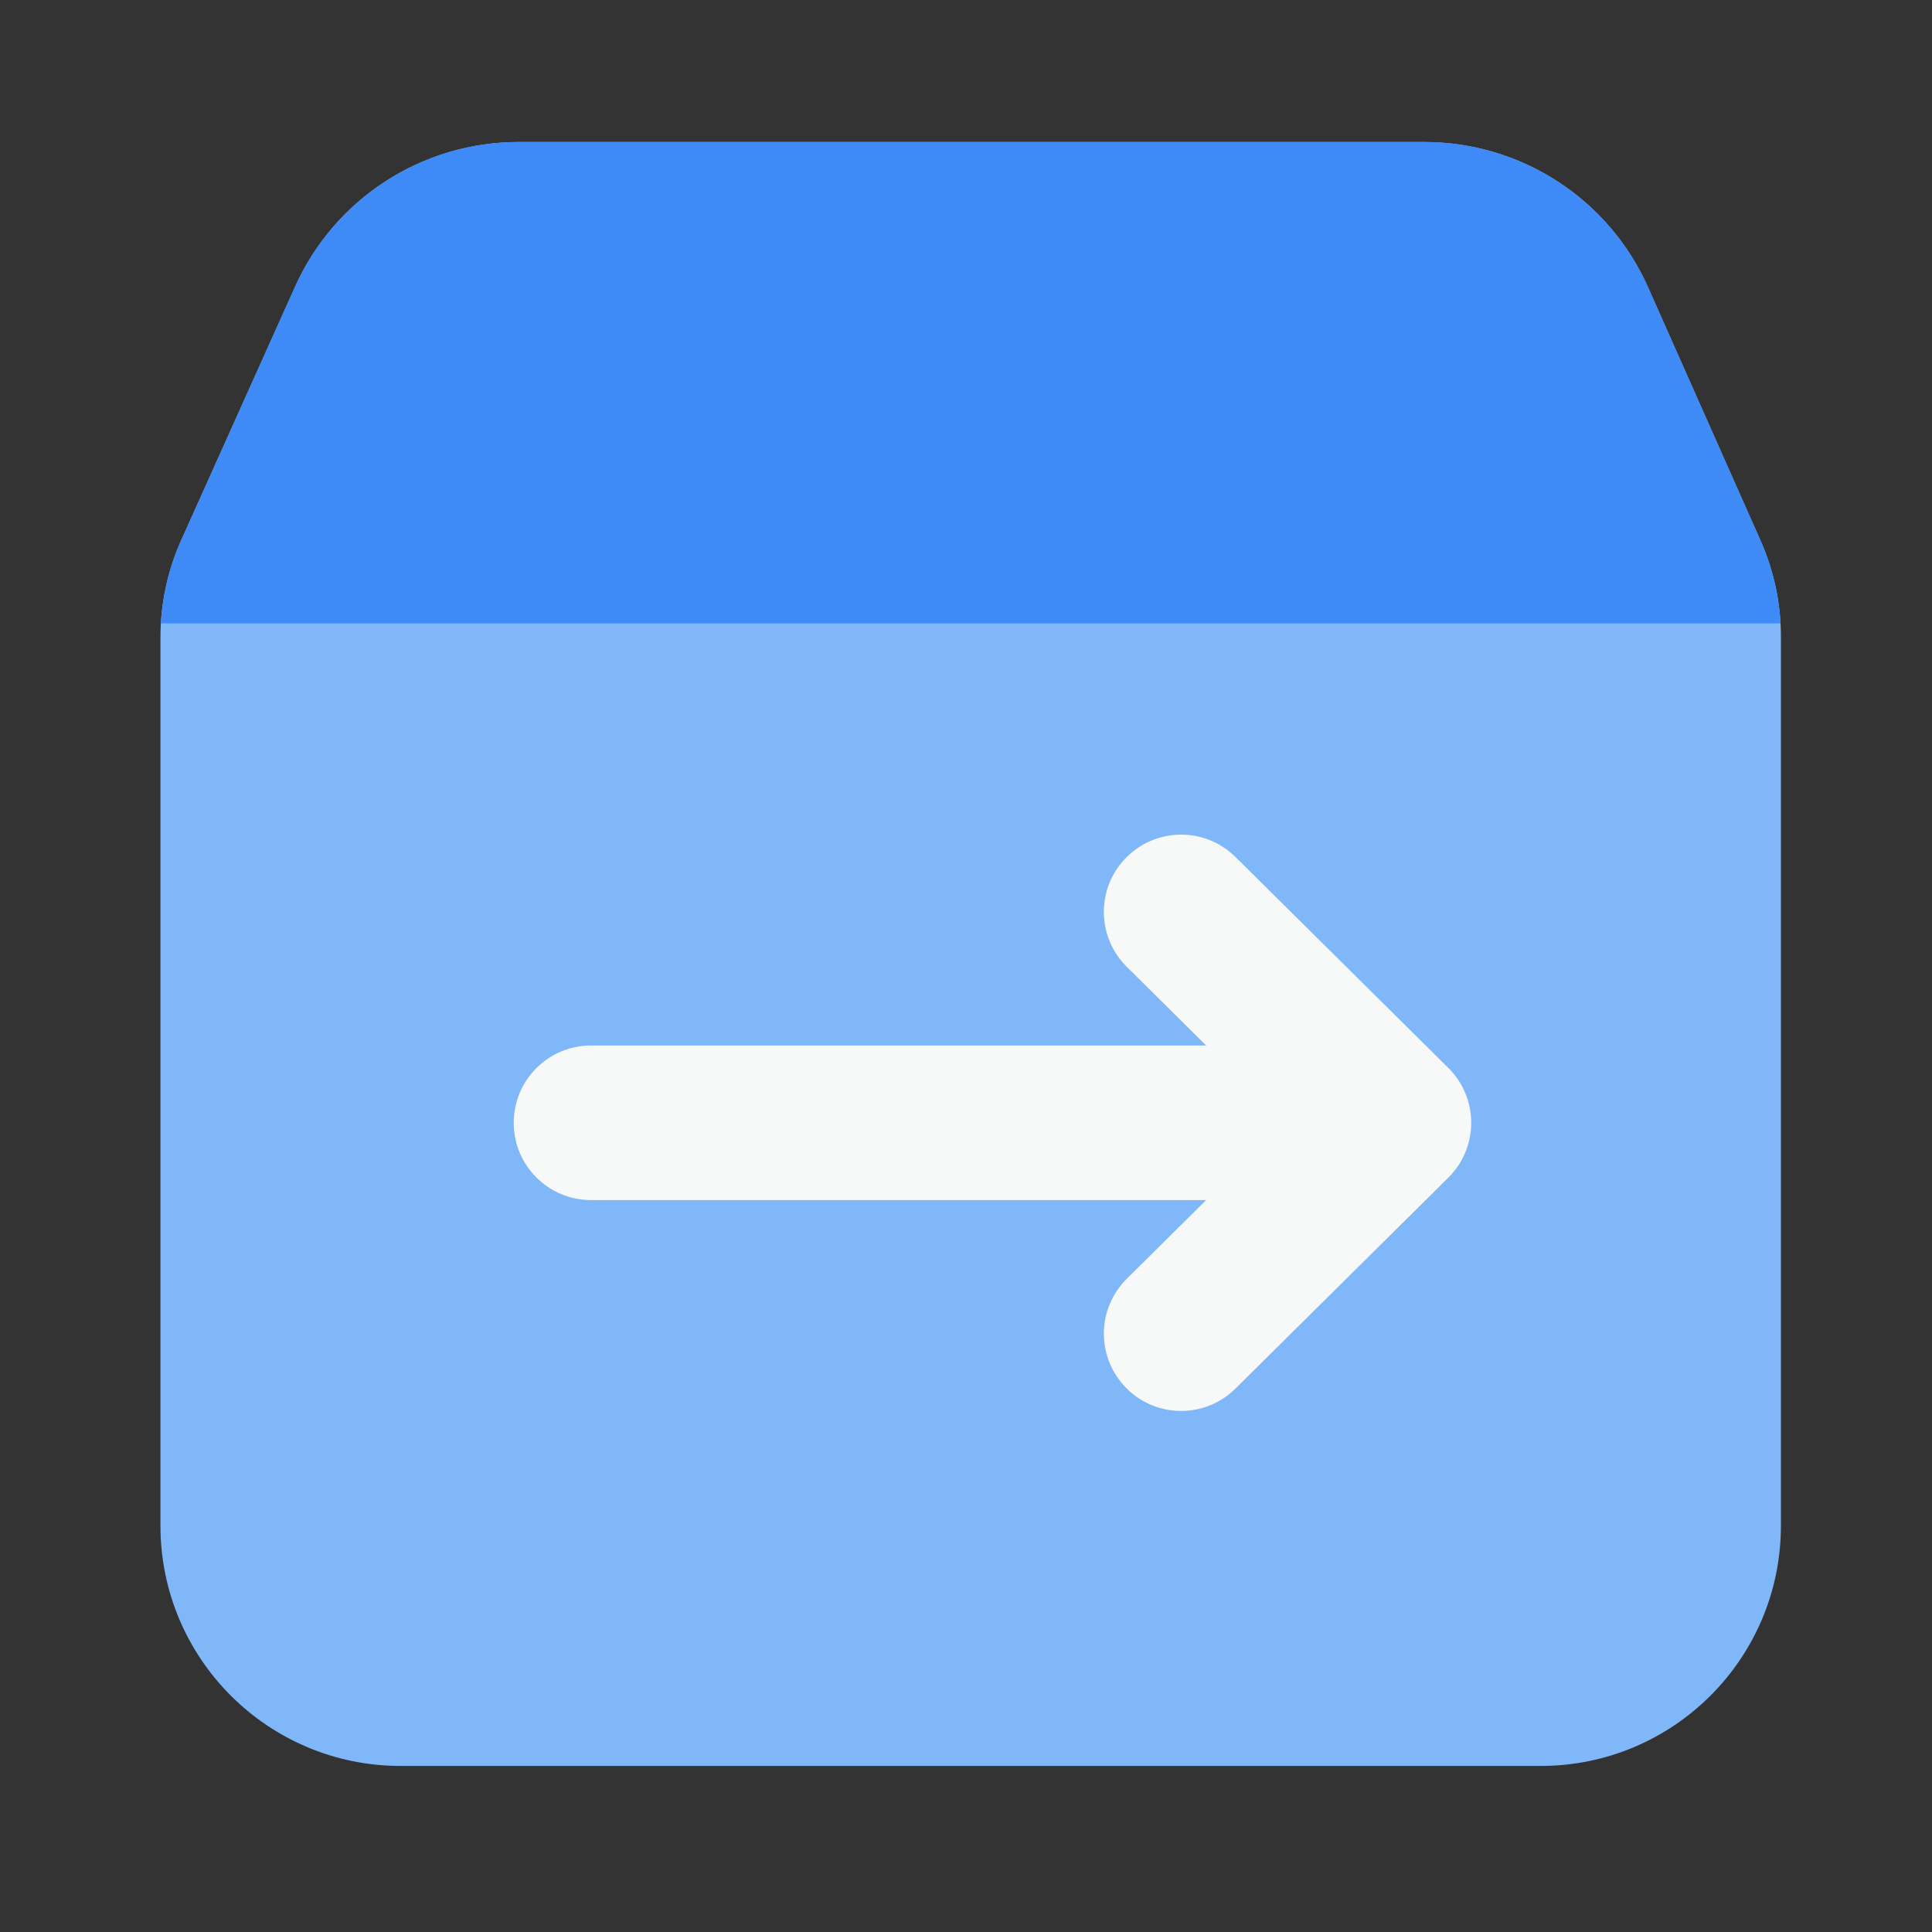
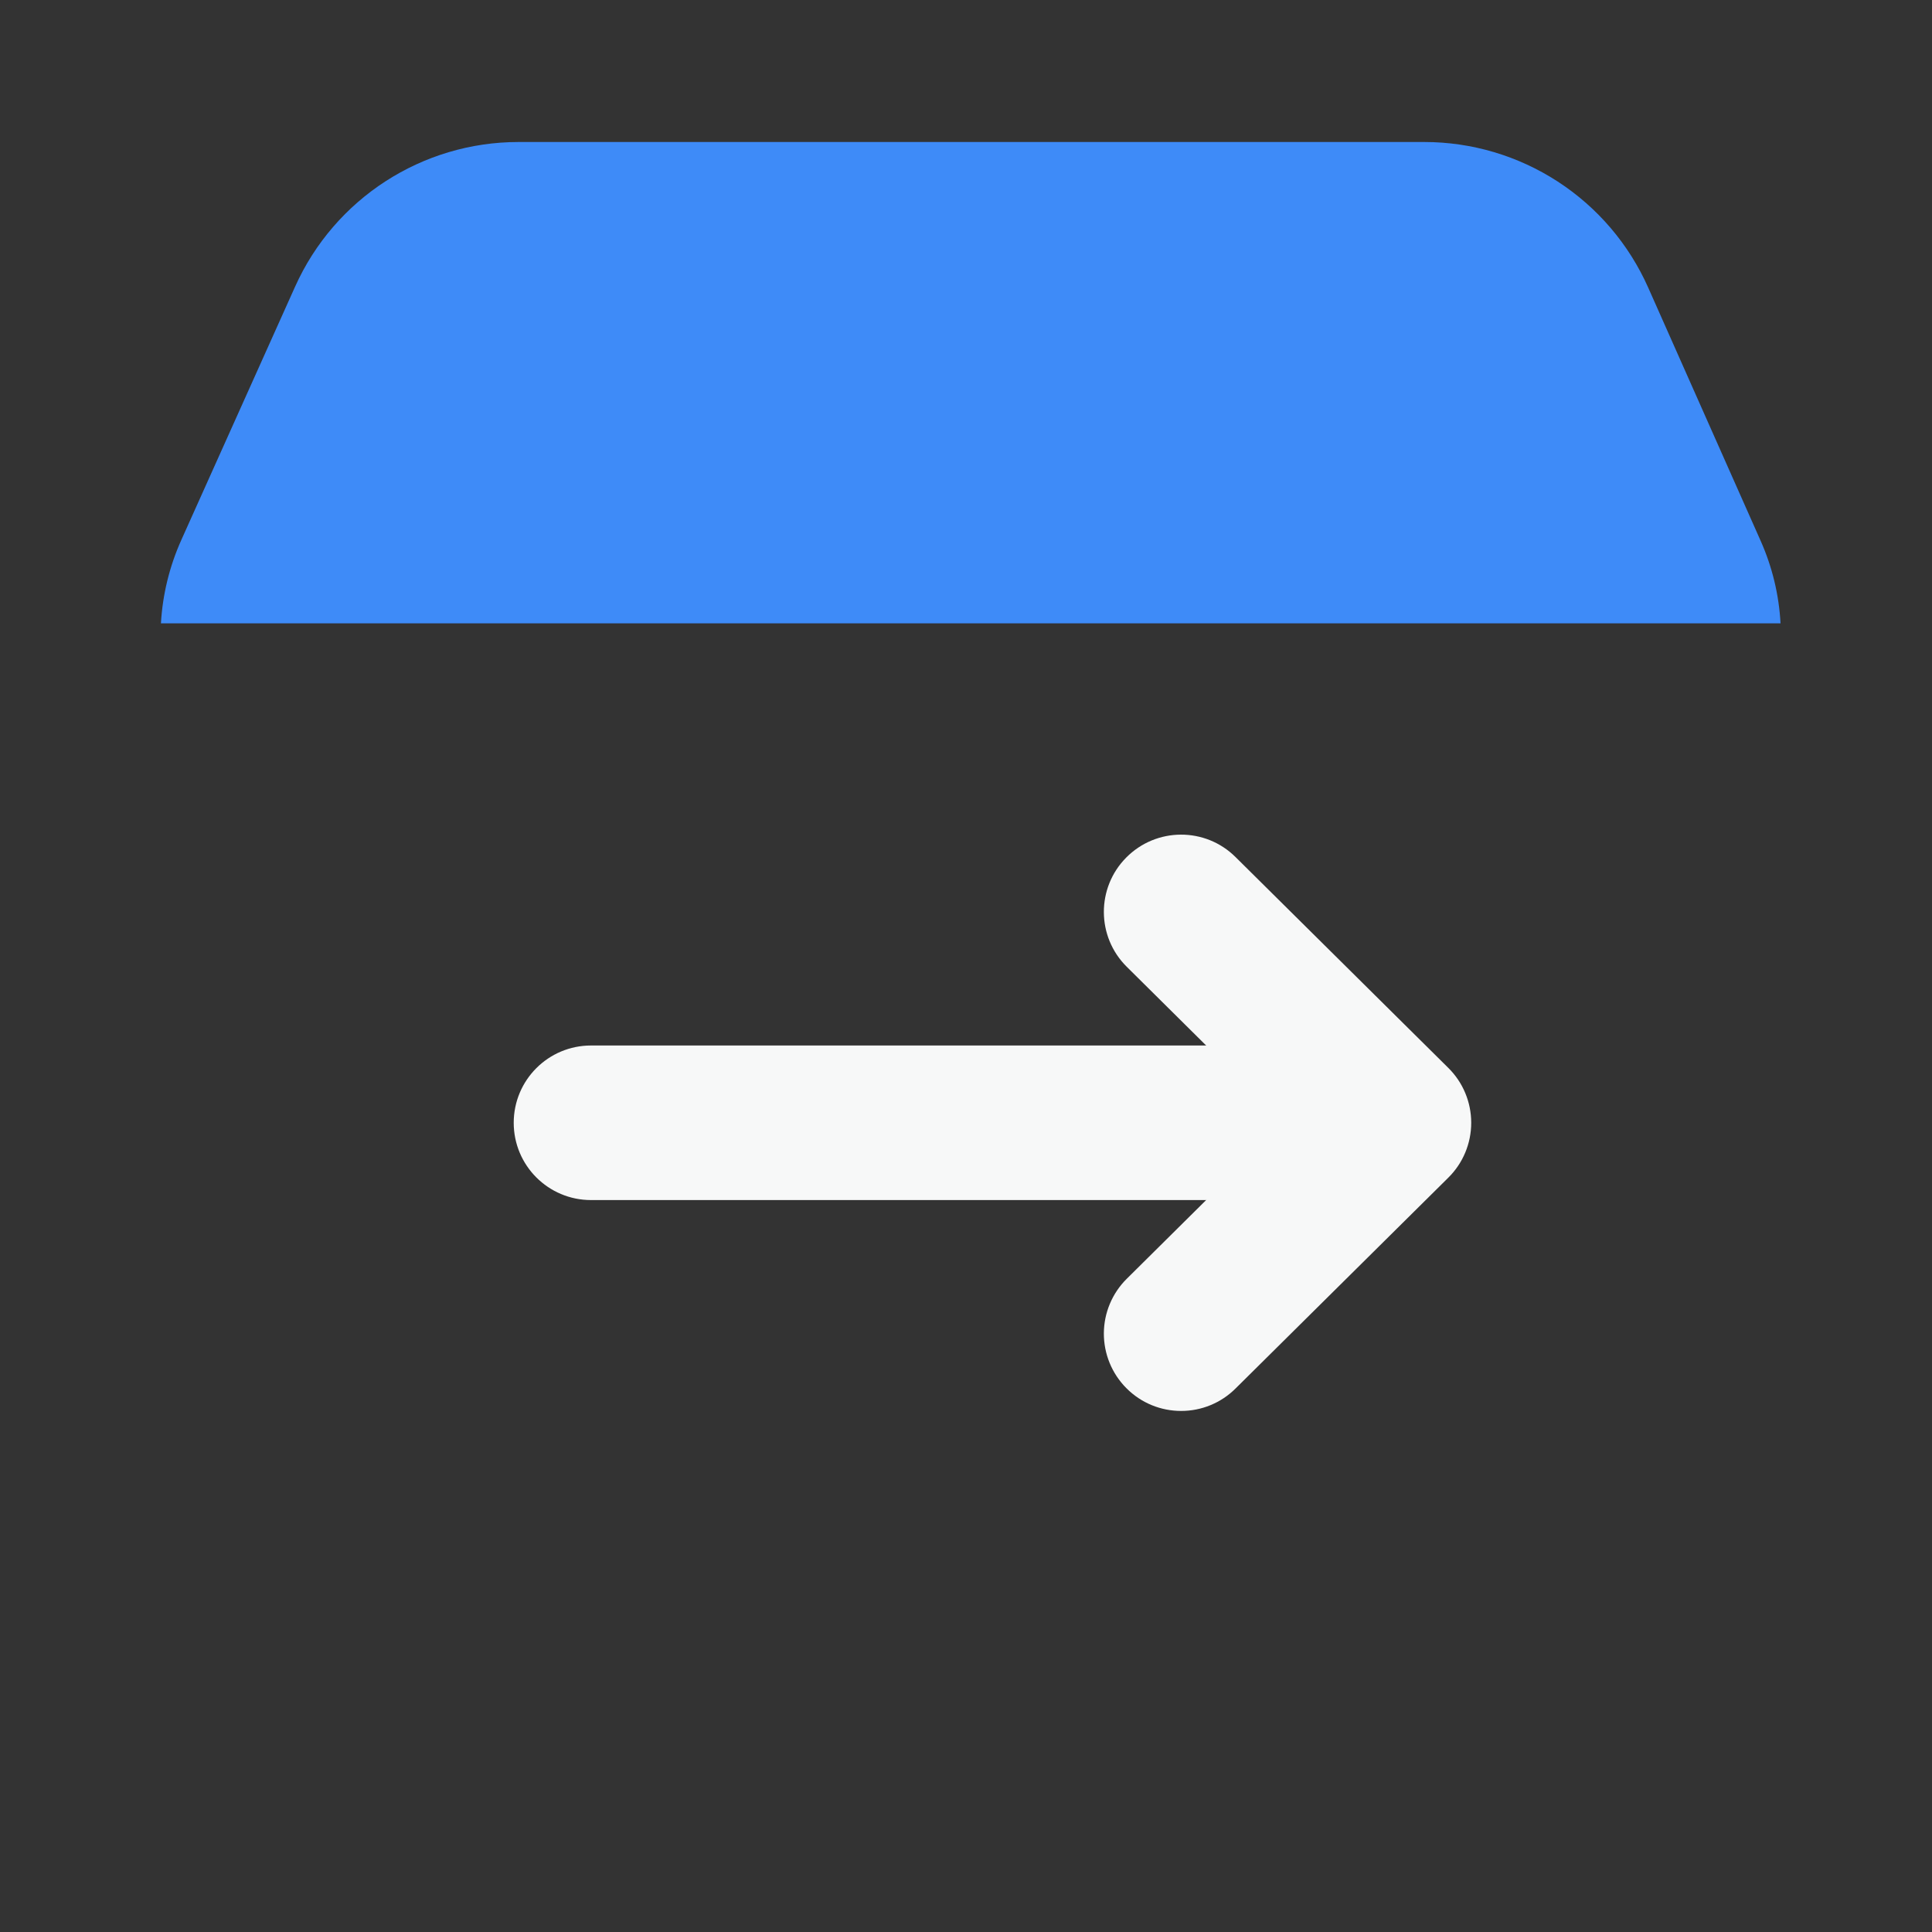
<svg xmlns="http://www.w3.org/2000/svg" width="200" height="200" viewBox="0 0 200 200" fill="none">
  <rect x="0" y="0" width="200" height="200" fill="#333333" stroke="none" />
-   <path d="M159.49 182.81H41.47C27.74 182.81 16.61 171.68 16.61 157.95V65.95C16.61 62.49 17.34 59.07 18.76 55.92L30.55 29.67C32.551 25.21 35.8 21.424 39.904 18.768C44.007 16.112 48.792 14.7 53.68 14.7H147.45C157.47 14.7 166.56 20.6 170.62 29.77L182.25 55.96C183.64 59.09 184.36 62.47 184.36 65.9V157.96C184.35 171.68 173.22 182.81 159.49 182.81Z" fill="#80B7F9" />
  <path d="M147.45 14.7H53.68C43.7 14.7 34.64 20.56 30.55 29.67L18.76 55.92C17.542 58.638 16.83 61.556 16.66 64.53H184.32C184.16 61.57 183.46 58.67 182.25 55.96L170.62 29.77C168.629 25.287 165.381 21.476 161.268 18.802C157.156 16.127 152.356 14.702 147.45 14.7Z" fill="#3E8BF8" />
  <path d="M122.27 146.06C120.21 146.06 118.15 145.27 116.59 143.69C115.85 142.945 115.265 142.06 114.867 141.088C114.469 140.116 114.267 139.075 114.271 138.025C114.276 136.974 114.487 135.935 114.894 134.967C115.3 133.998 115.894 133.119 116.64 132.38L132.93 116.23L116.64 100.08C113.5 96.97 113.48 91.9 116.59 88.77C119.7 85.63 124.77 85.61 127.9 88.72L149.93 110.55C151.45 112.05 152.3 114.1 152.3 116.23C152.3 118.36 151.45 120.41 149.93 121.91L127.9 143.74C126.405 145.229 124.38 146.063 122.27 146.06Z" fill="#F7F8F8" />
  <path d="M139.7 124.23H61.18C56.76 124.23 53.18 120.65 53.18 116.23C53.18 111.81 56.76 108.23 61.18 108.23H139.69C144.11 108.23 147.69 111.81 147.69 116.23C147.69 120.65 144.11 124.23 139.7 124.23Z" fill="#F7F8F8" />
</svg>